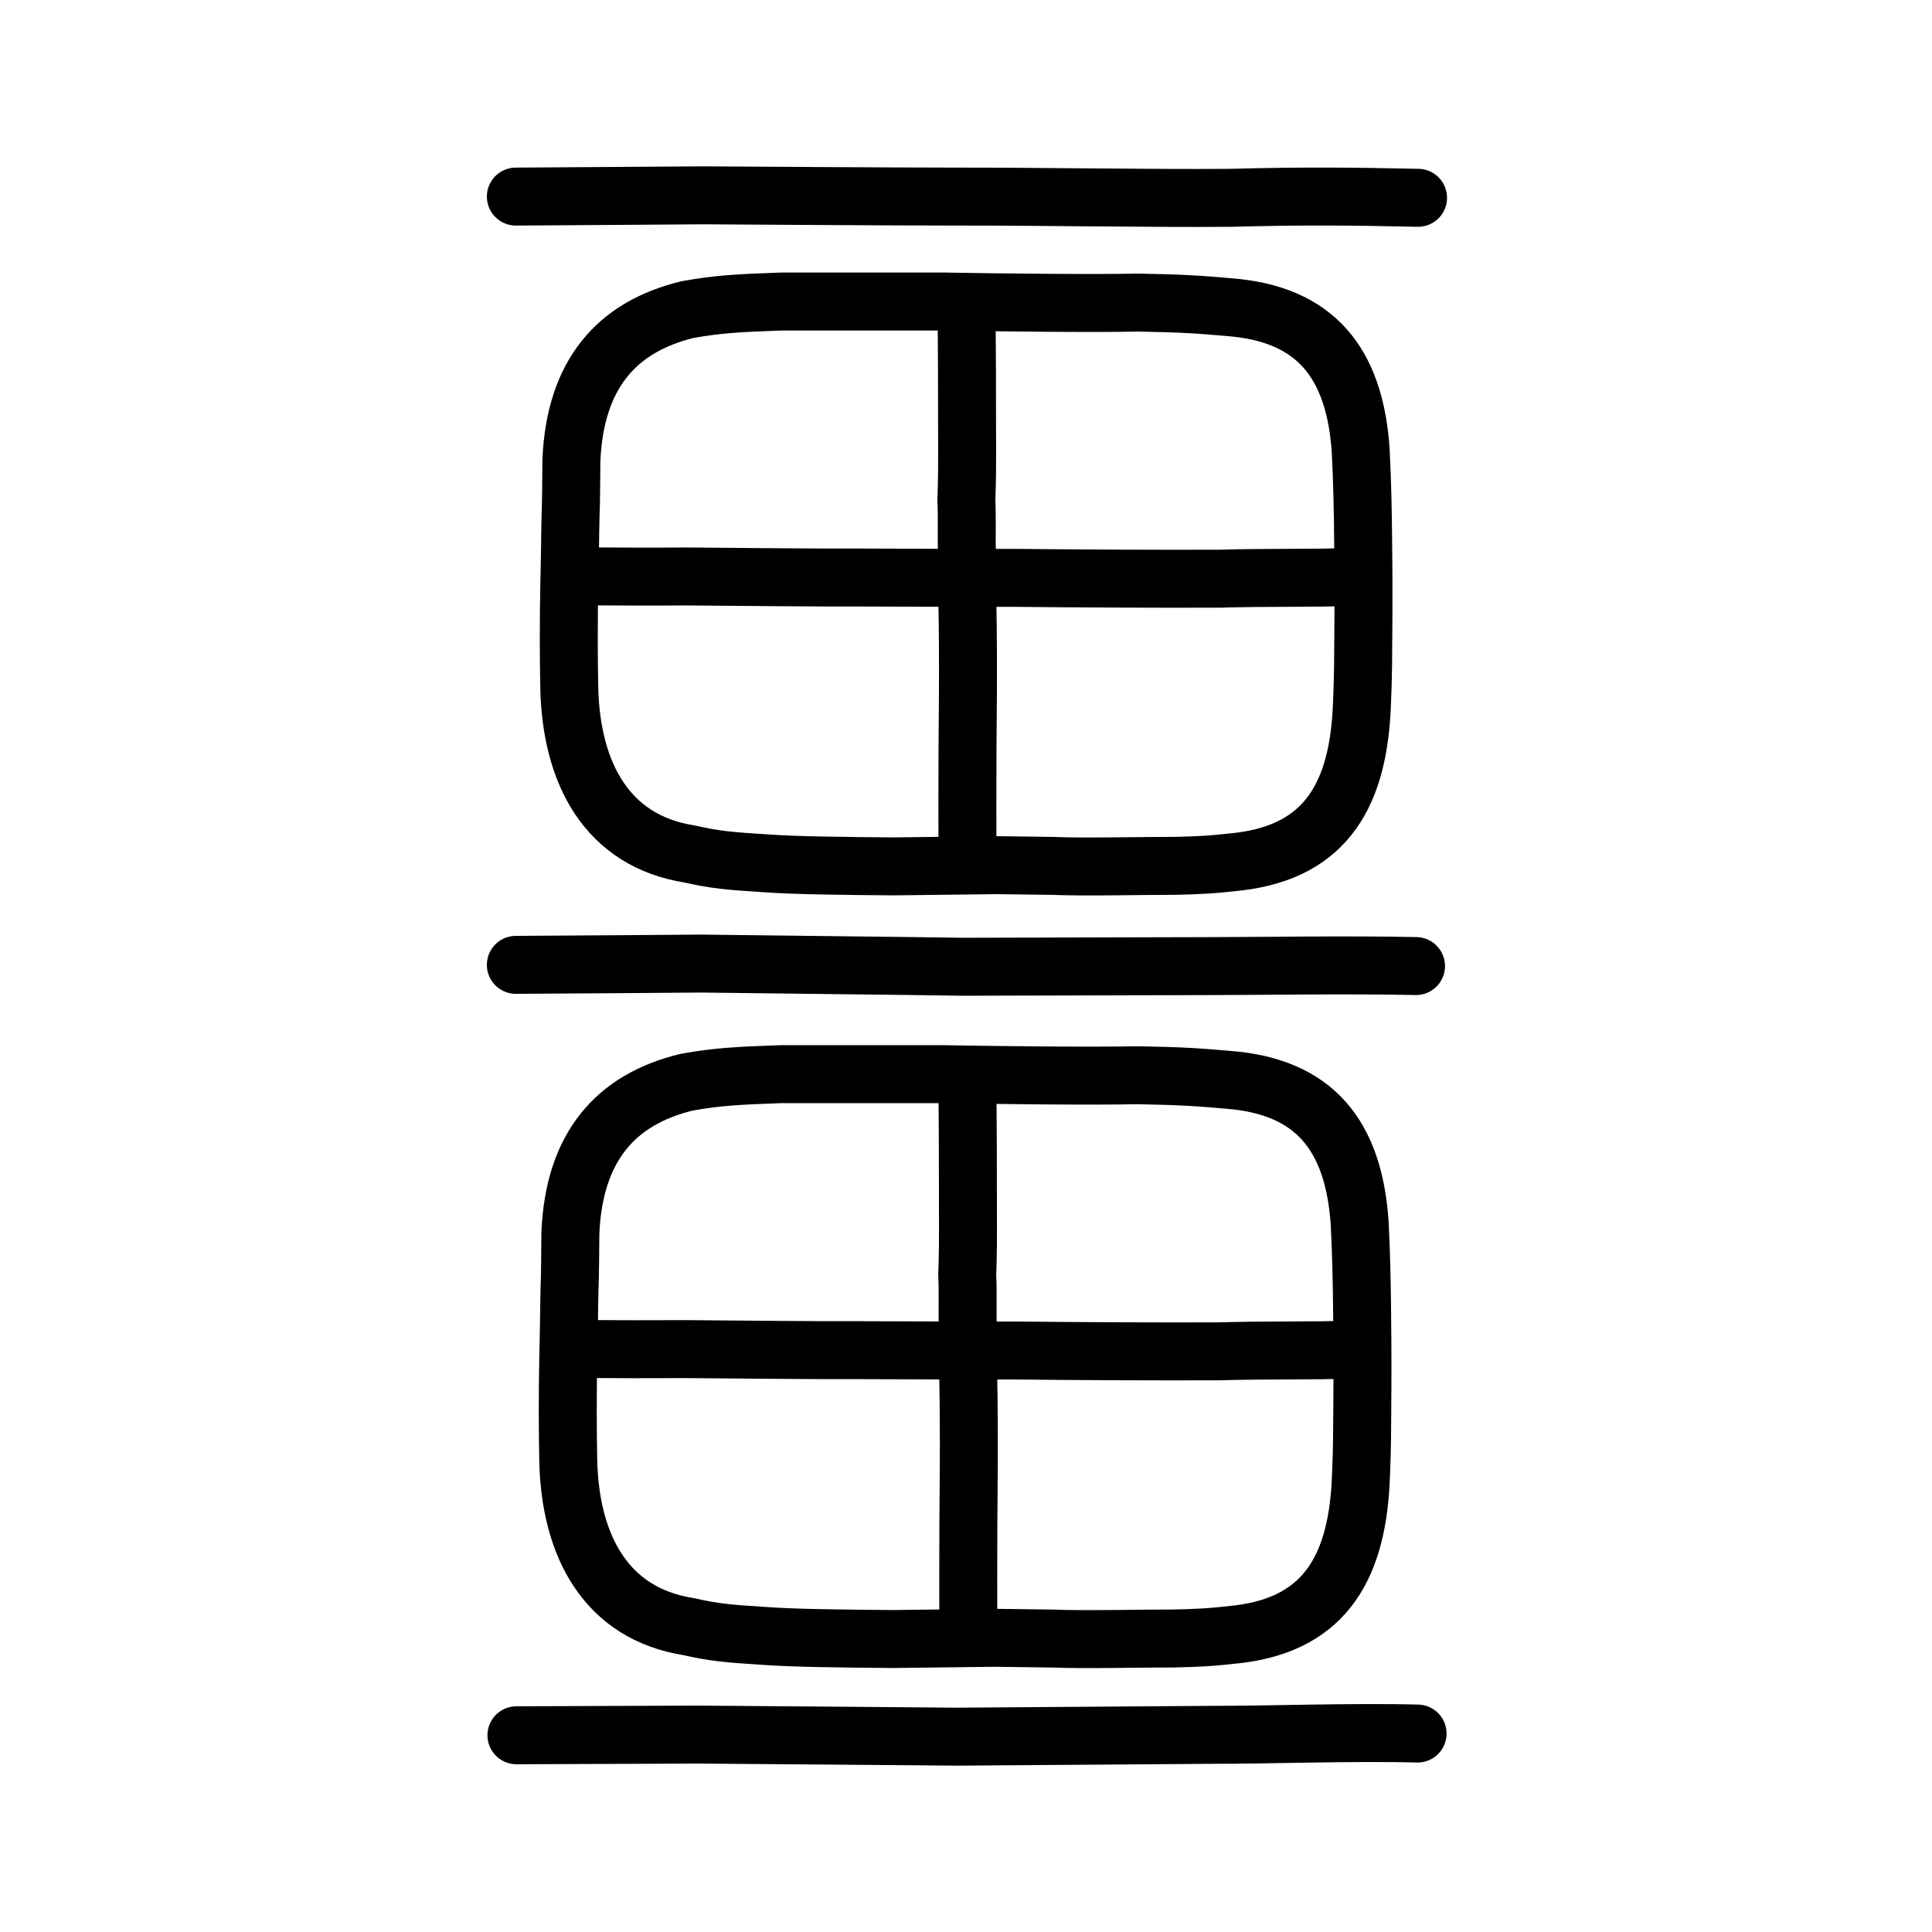
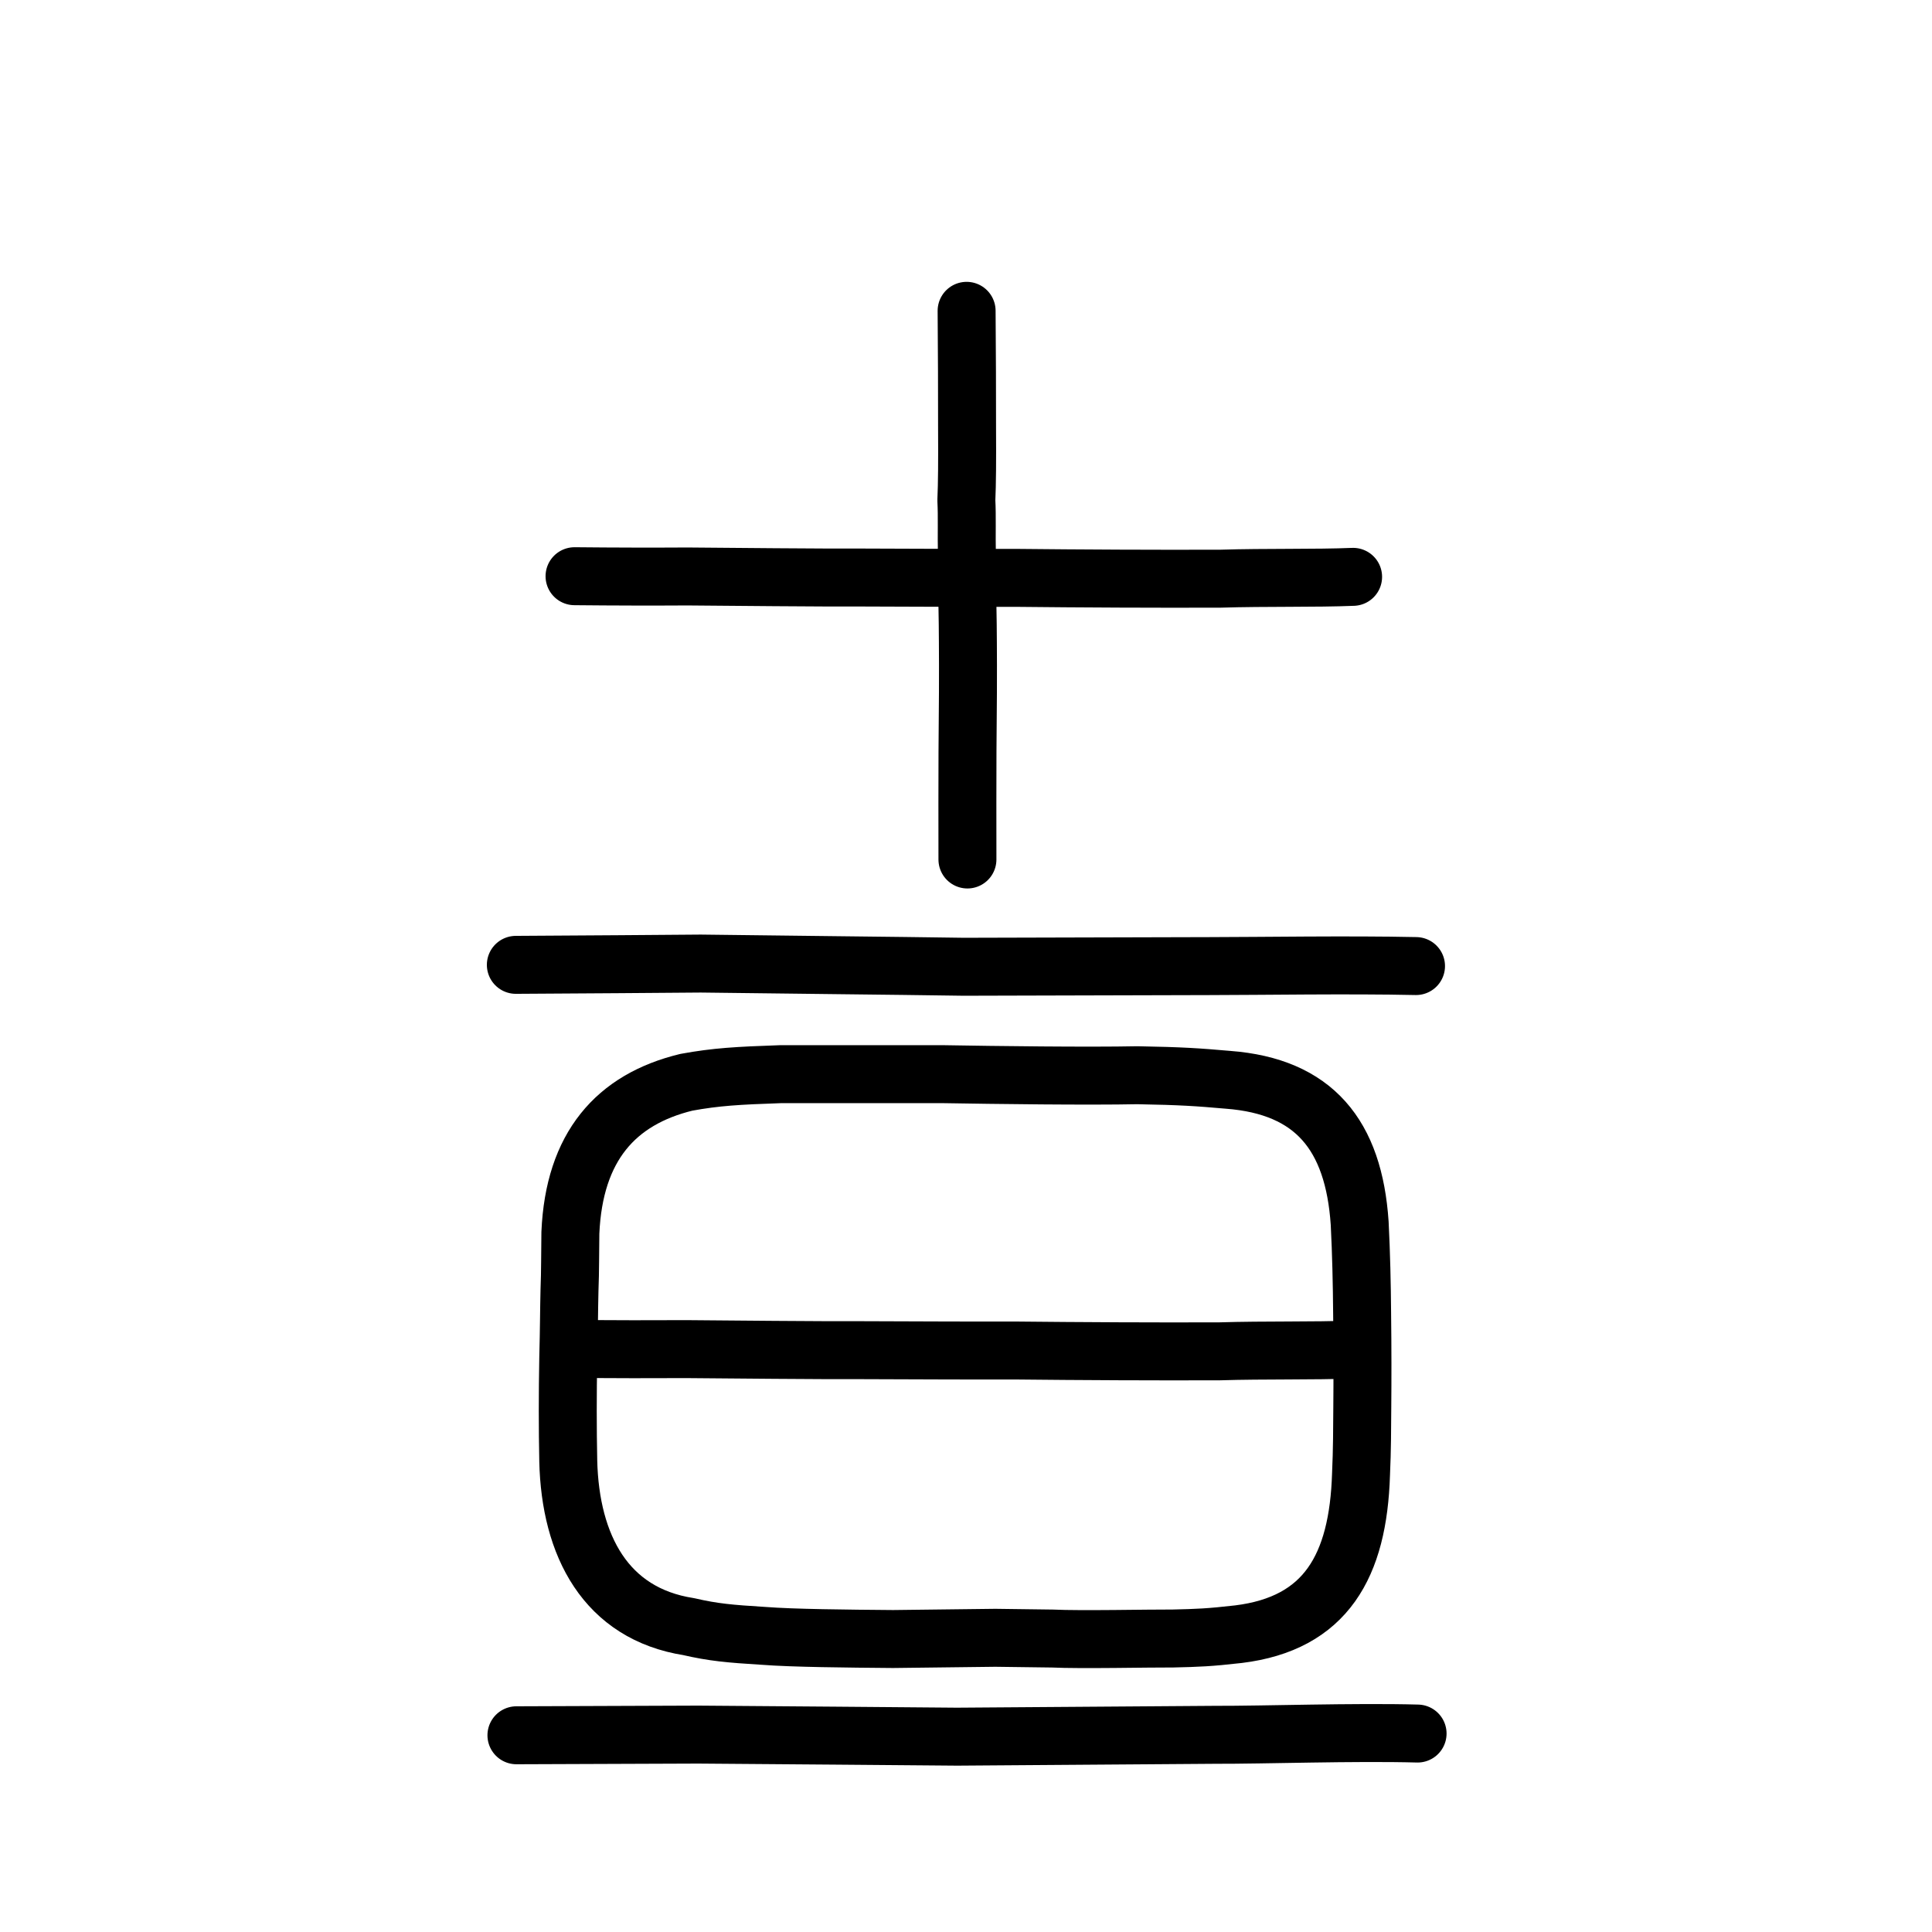
<svg xmlns="http://www.w3.org/2000/svg" xmlns:ns1="http://www.inkscape.org/namespaces/inkscape" xmlns:ns2="http://sodipodi.sourceforge.net/DTD/sodipodi-0.dtd" width="200px" height="200px" viewBox="0 0 200 200" version="1.1" id="SVGRoot" ns1:version="0.92.3 (2405546, 2018-03-11)" ns2:docname="757ass.svg">
  <ns2:namedview id="base" pagecolor="#ffffff" bordercolor="#666666" borderopacity="1.0" ns1:pageopacity="0.0" ns1:pageshadow="2" ns1:zoom="2.8284271" ns1:cx="121.50438" ns1:cy="103.87144" ns1:document-units="px" ns1:current-layer="layer1" showgrid="true" ns1:window-width="1174" ns1:window-height="930" ns1:window-x="818" ns1:window-y="83" ns1:window-maximized="0" ns1:snap-global="false">
    <ns1:grid type="xygrid" id="grid7349" />
  </ns2:namedview>
  <defs id="defs6787" />
  <g id="layer1" ns1:groupmode="layer" ns1:label="レイヤー 1">
-     <path style="opacity:1;vector-effect:none;fill:none;fill-opacity:1;stroke:#000000;stroke-width:6;stroke-linecap:round;stroke-linejoin:round;stroke-miterlimit:4;stroke-dasharray:none;stroke-dashoffset:0;stroke-opacity:1" d="m 58.932,71.236 c -0.068,-3.324 -0.068,-6.894 0,-10.676 0.084,-3.088 0.076,-4.887 0.127,-6.942 0.086,-2.21 0.056,-3.765 0.092,-5.988 0.388,-8.918 4.708,-13.8 12.001,-15.575 3.116,-0.568 5.298,-0.686 9.74,-0.841 h 16.89 c 5.442,0.092 14.934,0.215 20.056,0.109 4.637,0.083 6.221,0.197 9.398,0.474 8.891,0.677 13.011,5.703 13.624,14.849 0.162,3.246 0.225,6.184 0.252,9.275 0.047,3.725 0.042,7.085 0.018,9.756 -0.016,2.165 -0.013,4.388 -0.131,6.952 -0.293,9.514 -3.642,15.445 -12.686,16.557 -3.045,0.347 -4.172,0.386 -6.773,0.447 -2.459,-0.014 -9.581,0.145 -12.485,0.004 l -5.912,-0.077 -10.589,0.127 C 87.818,89.649 82.188,89.598 79.135,89.36 75.602,89.143 73.953,88.994 71.406,88.408 62.835,87.067 59.135,80.05 58.932,71.236 Z" id="path7385" ns1:connector-curvature="0" ns2:nodetypes="cccccccccccccccccccccc" ns1:transform-center-x="2.0789188" ns1:transform-center-y="0.0009569778" />
    <path style="opacity:1;vector-effect:none;fill:none;fill-opacity:1;stroke:#000000;stroke-width:6;stroke-linecap:round;stroke-linejoin:round;stroke-miterlimit:4;stroke-dasharray:none;stroke-dashoffset:0;stroke-opacity:1" d="m 100.063,32.176 c 0.044,4.802 0.041,7.87 0.047,12.095 0.02,3.479 0.003,5.799 -0.073,7.519 0.088,1.712 0.008,3.411 0.056,5.714 -9.7e-4,3.554 0.105,6.656 0.102,8.99 0.024,2.742 0.006,7.25 -0.04,11.28 -0.006,3.181 -0.021,7.318 -0.006,11.2" id="path2034" ns1:connector-curvature="0" ns2:nodetypes="ccccccc" ns1:transform-center-x="1.4902702" ns1:transform-center-y="-0.71947331" />
    <path style="fill:none;stroke:#000000;stroke-width:6;stroke-linecap:round;stroke-linejoin:round;stroke-miterlimit:4;stroke-dasharray:none;stroke-opacity:1" d="m 59.476,59.649 c 4.135,0.042 8.306,0.049 11.706,0.027 4.217,0.035 13.845,0.131 18.198,0.11 4.798,0.015 12.184,0.053 15.686,0.033 6.65,0.071 14.936,0.113 21.335,0.085 4.576,-0.142 9.816,-0.029 13.672,-0.189" id="path4568" ns1:connector-curvature="0" ns2:nodetypes="cccccc" ns1:transform-center-x="3.1882992" ns1:transform-center-y="-0.70004248" />
-     <path style="opacity:1;vector-effect:none;fill:none;fill-opacity:1;stroke:#000000;stroke-width:6;stroke-linecap:round;stroke-linejoin:round;stroke-miterlimit:4;stroke-dasharray:none;stroke-dashoffset:0;stroke-opacity:1" d="m 53.401,20.351 19.485,-0.131 c 0,0 20.74,0.137 26.312,0.131 8.604,-0.01 19.56,0.193 28.164,0.128 7.338,-0.198 12.624,-0.152 19.434,-0.003" id="path834-9-8" ns1:connector-curvature="0" ns2:nodetypes="ccccc" />
    <path style="opacity:1;vector-effect:none;fill:none;fill-opacity:1;stroke:#000000;stroke-width:6;stroke-linecap:round;stroke-linejoin:round;stroke-miterlimit:4;stroke-dasharray:none;stroke-dashoffset:0;stroke-opacity:1" d="m 53.4,99.881 c 7.349,-0.044 14.347,-0.089 19.142,-0.133 8.097,0.11 19.973,0.221 27.213,0.331 7.705,-0.023 18.616,-0.045 25.475,-0.068 5.268,-0.004 14.343,-0.155 21.356,-0.004" id="path834-9-3" ns1:connector-curvature="0" ns2:nodetypes="ccccc" />
    <path style="opacity:1;vector-effect:none;fill:none;fill-opacity:1;stroke:#000000;stroke-width:6;stroke-linecap:round;stroke-linejoin:round;stroke-miterlimit:4;stroke-dasharray:none;stroke-dashoffset:0;stroke-opacity:1" d="m 53.461,179.635 c 6.271,-0.023 12.543,-0.046 18.814,-0.07 8.781,0.076 20.559,0.148 26.801,0.214 7.369,-0.065 19.387,-0.127 26.682,-0.192 5.178,0.015 14.415,-0.309 20.99,-0.131" id="path834-9-0" ns1:connector-curvature="0" ns2:nodetypes="ccccc" />
    <path style="opacity:1;vector-effect:none;fill:none;fill-opacity:1;stroke:#000000;stroke-width:6;stroke-linecap:round;stroke-linejoin:round;stroke-miterlimit:4;stroke-dasharray:none;stroke-dashoffset:0;stroke-opacity:1" d="m 58.826,151.22 c -0.068,-3.324 -0.068,-6.894 0,-10.676 0.084,-3.088 0.076,-4.887 0.127,-6.942 0.086,-2.21 0.056,-3.765 0.092,-5.988 0.388,-8.918 4.708,-13.8 12.001,-15.575 3.116,-0.568 5.298,-0.686 9.74,-0.841 h 16.89 c 5.442,0.092 14.934,0.215 20.056,0.109 4.637,0.084 6.221,0.197 9.398,0.474 8.891,0.677 13.011,5.703 13.624,14.849 0.162,3.246 0.225,6.184 0.252,9.275 0.047,3.725 0.042,7.085 0.018,9.756 -0.016,2.165 -0.013,4.388 -0.131,6.952 -0.293,9.514 -3.642,15.445 -12.686,16.557 -3.045,0.347 -4.172,0.386 -6.773,0.447 -2.459,-0.014 -9.581,0.145 -12.485,0.004 l -5.912,-0.077 -10.589,0.127 c -4.737,-0.04 -10.367,-0.09 -13.42,-0.328 -3.532,-0.218 -5.182,-0.366 -7.729,-0.953 -8.571,-1.341 -12.27,-8.358 -12.474,-17.172 z" id="path7385-2" ns1:connector-curvature="0" ns2:nodetypes="cccccccccccccccccccccc" ns1:transform-center-x="2.078926" ns1:transform-center-y="0.00096039318" />
-     <path style="opacity:1;vector-effect:none;fill:none;fill-opacity:1;stroke:#000000;stroke-width:6;stroke-linecap:round;stroke-linejoin:round;stroke-miterlimit:4;stroke-dasharray:none;stroke-dashoffset:0;stroke-opacity:1" d="m 100.152,112.357 c 0.044,4.802 0.041,7.87 0.047,12.095 0.02,3.479 0.003,5.799 -0.073,7.519 0.088,1.712 0.008,3.411 0.056,5.714 -9.7e-4,3.554 0.105,6.656 0.102,8.99 0.024,2.742 0.006,7.25 -0.04,11.28 -0.006,3.181 -0.021,7.318 -0.006,11.2" id="path2034-9" ns1:connector-curvature="0" ns2:nodetypes="ccccccc" ns1:transform-center-x="1.4902606" ns1:transform-center-y="-0.71946805" />
    <path style="fill:none;stroke:#000000;stroke-width:6;stroke-linecap:round;stroke-linejoin:round;stroke-miterlimit:4;stroke-dasharray:none;stroke-opacity:1" d="m 59.37,139.633 c 4.135,0.043 8.306,0.049 11.706,0.027 4.217,0.035 13.845,0.131 18.198,0.11 4.798,0.015 12.184,0.052 15.686,0.033 6.65,0.071 14.936,0.113 21.335,0.085 4.576,-0.142 9.816,-0.029 13.672,-0.189" id="path4568-7" ns1:connector-curvature="0" ns2:nodetypes="cccccc" ns1:transform-center-x="3.1882954" ns1:transform-center-y="-0.69999682" />
  </g>
</svg>